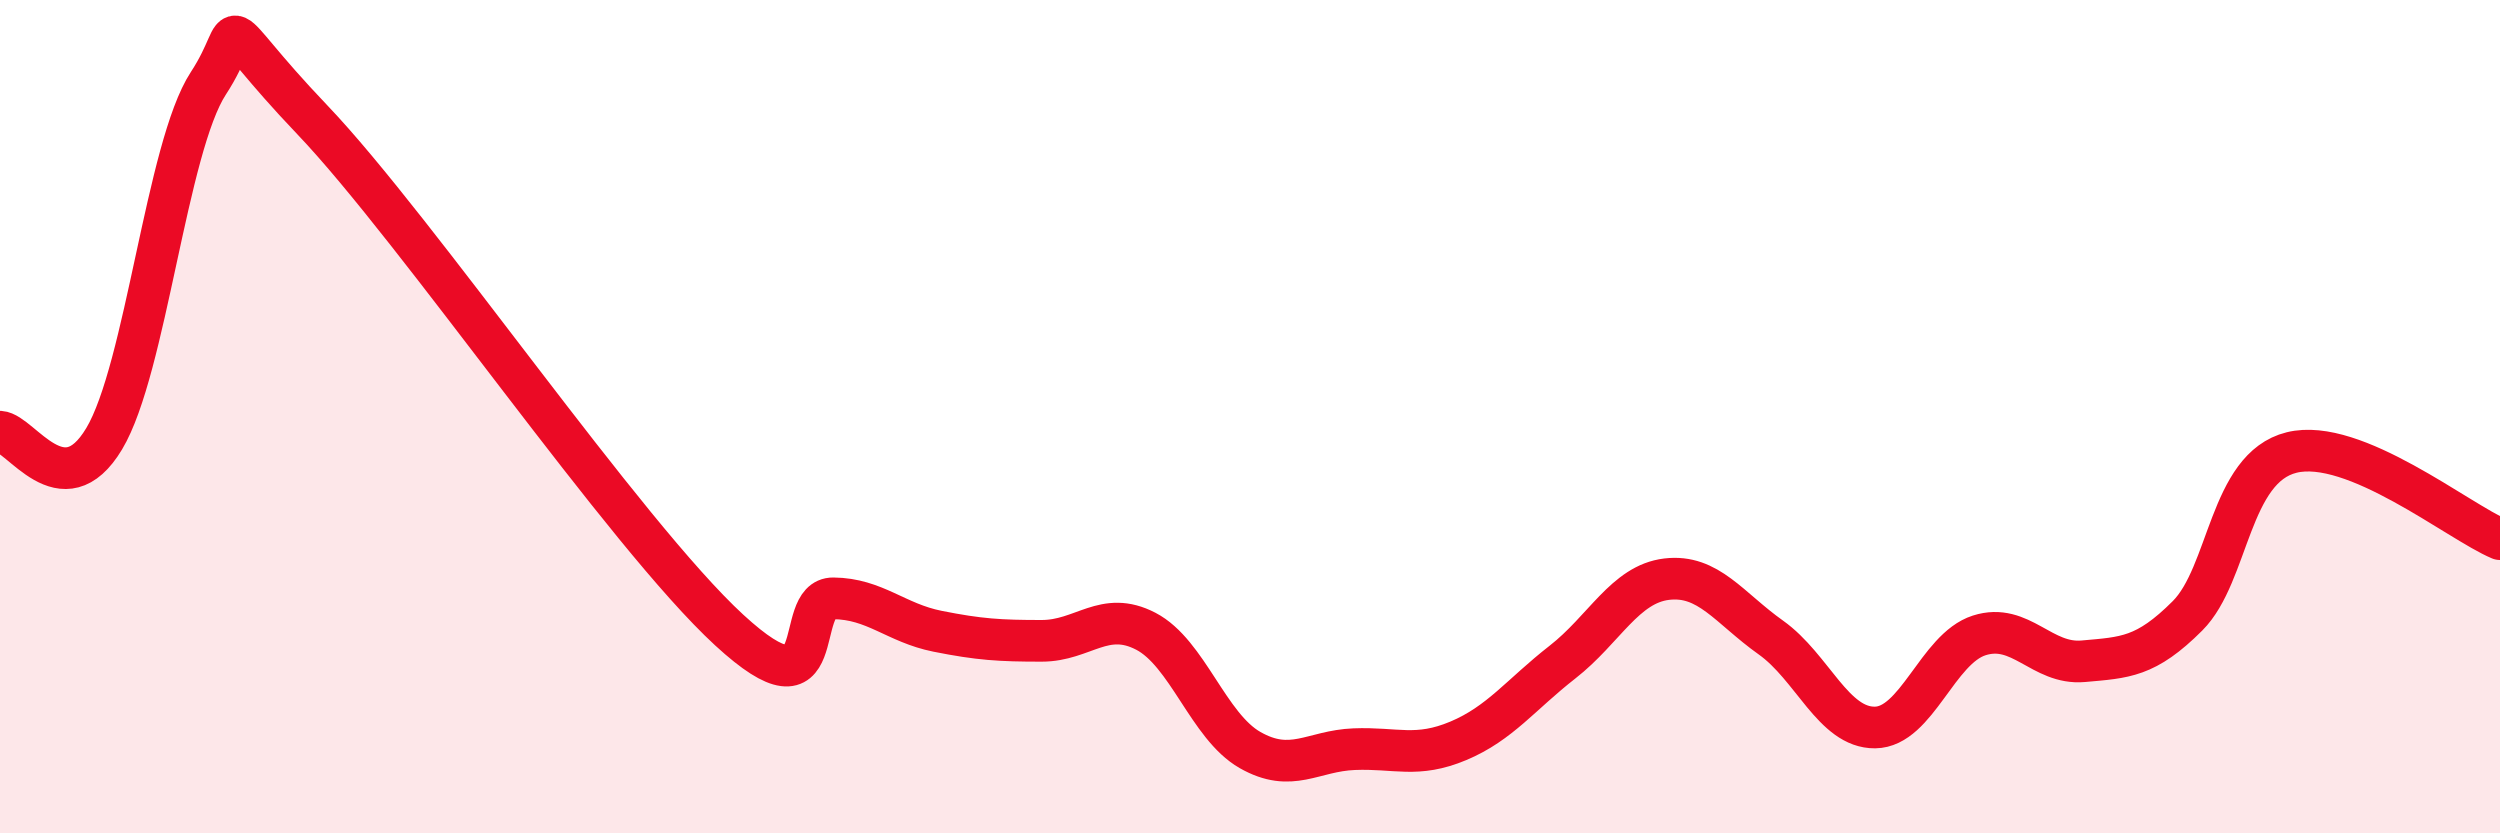
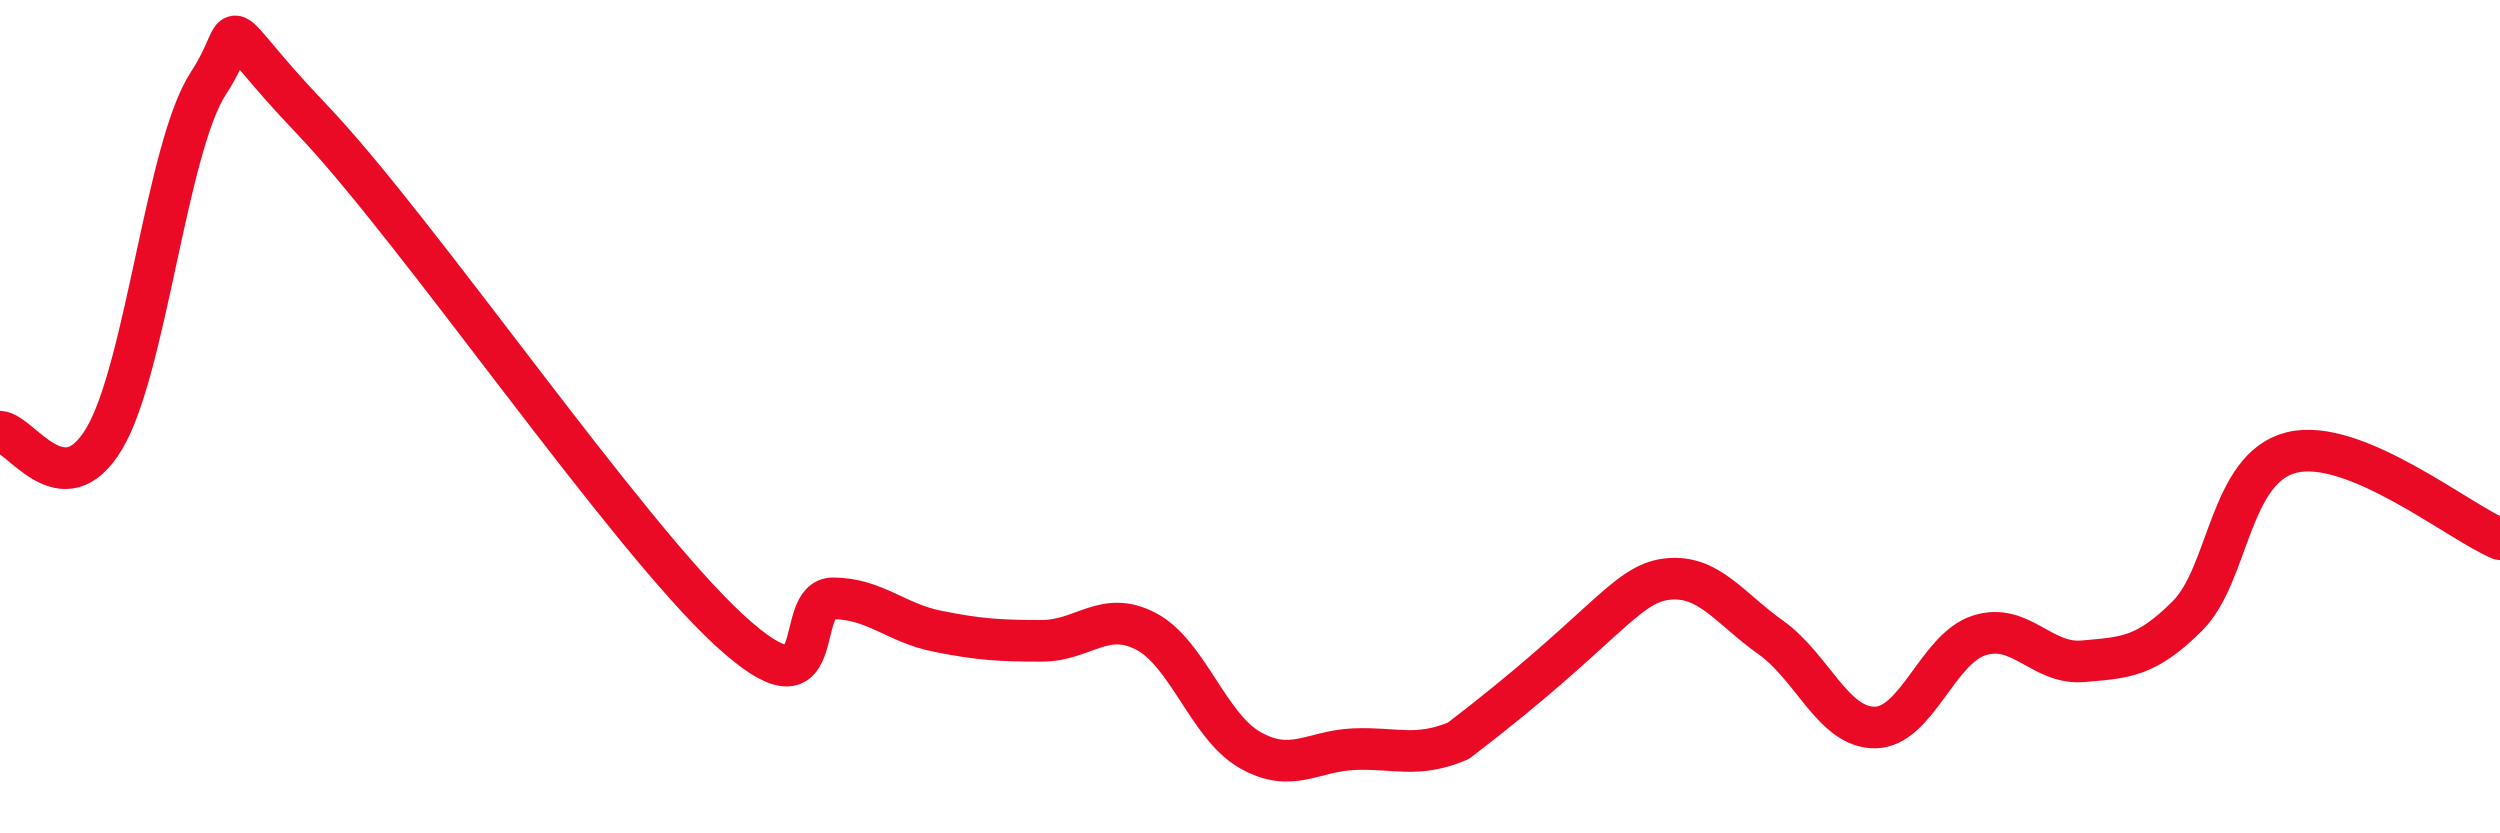
<svg xmlns="http://www.w3.org/2000/svg" width="60" height="20" viewBox="0 0 60 20">
-   <path d="M 0,10.36 C 0.5,10.39 1.5,12.2 2.5,10.53 C 3.5,8.86 4,3.53 5,2 C 6,0.47 5,0.26 7.5,2.88 C 10,5.5 15,12.82 17.5,15.12 C 20,17.42 19,14.35 20,14.36 C 21,14.37 21.5,14.95 22.5,15.15 C 23.5,15.35 24,15.38 25,15.38 C 26,15.38 26.5,14.63 27.5,15.15 C 28.5,15.67 29,17.43 30,18 C 31,18.57 31.5,18.02 32.5,17.98 C 33.5,17.94 34,18.2 35,17.78 C 36,17.36 36.5,16.67 37.5,15.89 C 38.5,15.11 39,14.02 40,13.9 C 41,13.78 41.5,14.59 42.5,15.3 C 43.5,16.01 44,17.47 45,17.46 C 46,17.45 46.5,15.57 47.5,15.25 C 48.5,14.93 49,15.96 50,15.87 C 51,15.78 51.5,15.78 52.5,14.78 C 53.5,13.78 53.5,11.23 55,10.86 C 56.5,10.49 59,12.52 60,12.94L60 20L0 20Z" fill="#EB0A25" opacity="0.1" stroke-linecap="round" stroke-linejoin="round" />
-   <path d="M 0,10.36 C 0.5,10.39 1.5,12.2 2.5,10.53 C 3.5,8.86 4,3.53 5,2 C 6,0.47 5,0.26 7.5,2.88 C 10,5.5 15,12.82 17.5,15.12 C 20,17.42 19,14.35 20,14.36 C 21,14.37 21.5,14.95 22.5,15.15 C 23.5,15.35 24,15.38 25,15.38 C 26,15.38 26.5,14.63 27.5,15.15 C 28.5,15.67 29,17.43 30,18 C 31,18.57 31.5,18.02 32.5,17.98 C 33.5,17.94 34,18.2 35,17.78 C 36,17.36 36.5,16.67 37.5,15.89 C 38.5,15.11 39,14.02 40,13.9 C 41,13.78 41.5,14.59 42.5,15.3 C 43.5,16.01 44,17.47 45,17.46 C 46,17.45 46.5,15.57 47.5,15.25 C 48.5,14.93 49,15.96 50,15.87 C 51,15.78 51.5,15.78 52.5,14.78 C 53.5,13.78 53.5,11.23 55,10.86 C 56.5,10.49 59,12.52 60,12.94" stroke="#EB0A25" stroke-width="1" fill="none" stroke-linecap="round" stroke-linejoin="round" />
+   <path d="M 0,10.36 C 0.5,10.39 1.5,12.2 2.5,10.53 C 3.5,8.86 4,3.53 5,2 C 6,0.47 5,0.26 7.5,2.88 C 10,5.5 15,12.82 17.5,15.12 C 20,17.42 19,14.35 20,14.36 C 21,14.37 21.5,14.95 22.5,15.15 C 23.5,15.35 24,15.38 25,15.38 C 26,15.38 26.5,14.63 27.5,15.15 C 28.5,15.67 29,17.43 30,18 C 31,18.57 31.5,18.02 32.5,17.98 C 33.5,17.94 34,18.2 35,17.78 C 38.5,15.11 39,14.02 40,13.9 C 41,13.78 41.5,14.59 42.5,15.3 C 43.5,16.01 44,17.47 45,17.46 C 46,17.45 46.5,15.57 47.5,15.25 C 48.5,14.93 49,15.96 50,15.87 C 51,15.78 51.5,15.78 52.5,14.78 C 53.5,13.78 53.5,11.23 55,10.86 C 56.5,10.49 59,12.52 60,12.94" stroke="#EB0A25" stroke-width="1" fill="none" stroke-linecap="round" stroke-linejoin="round" />
</svg>